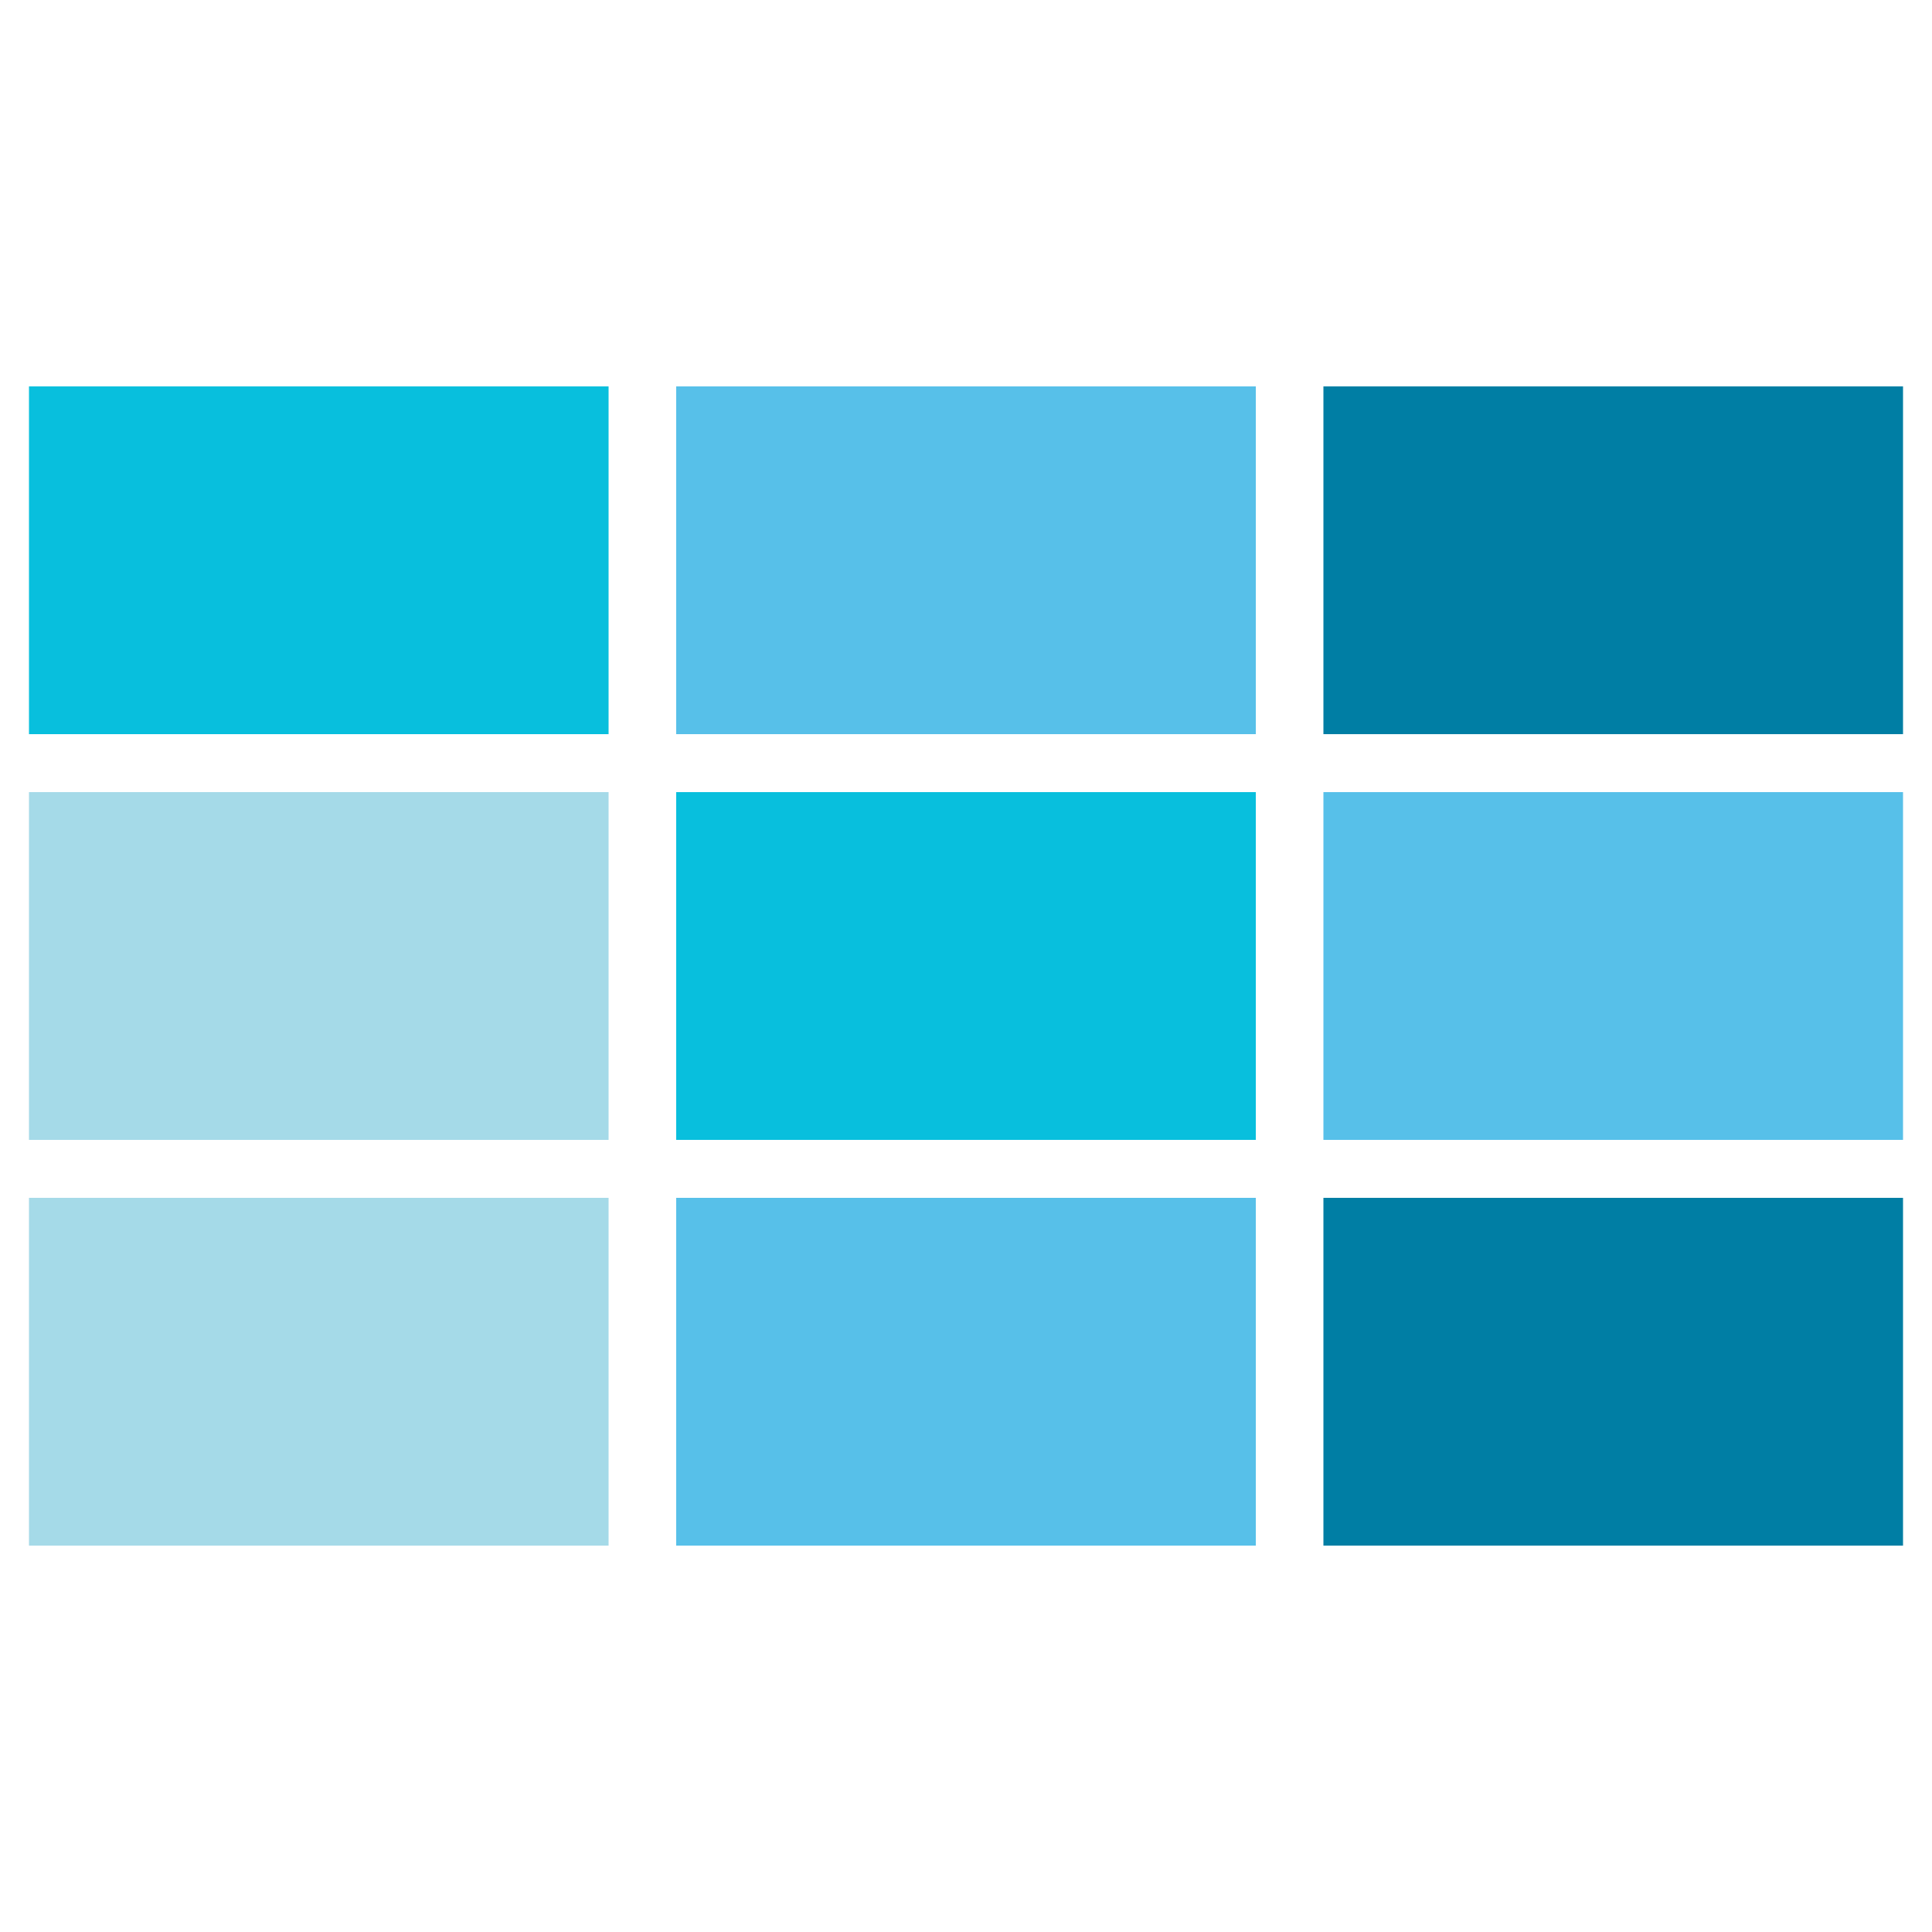
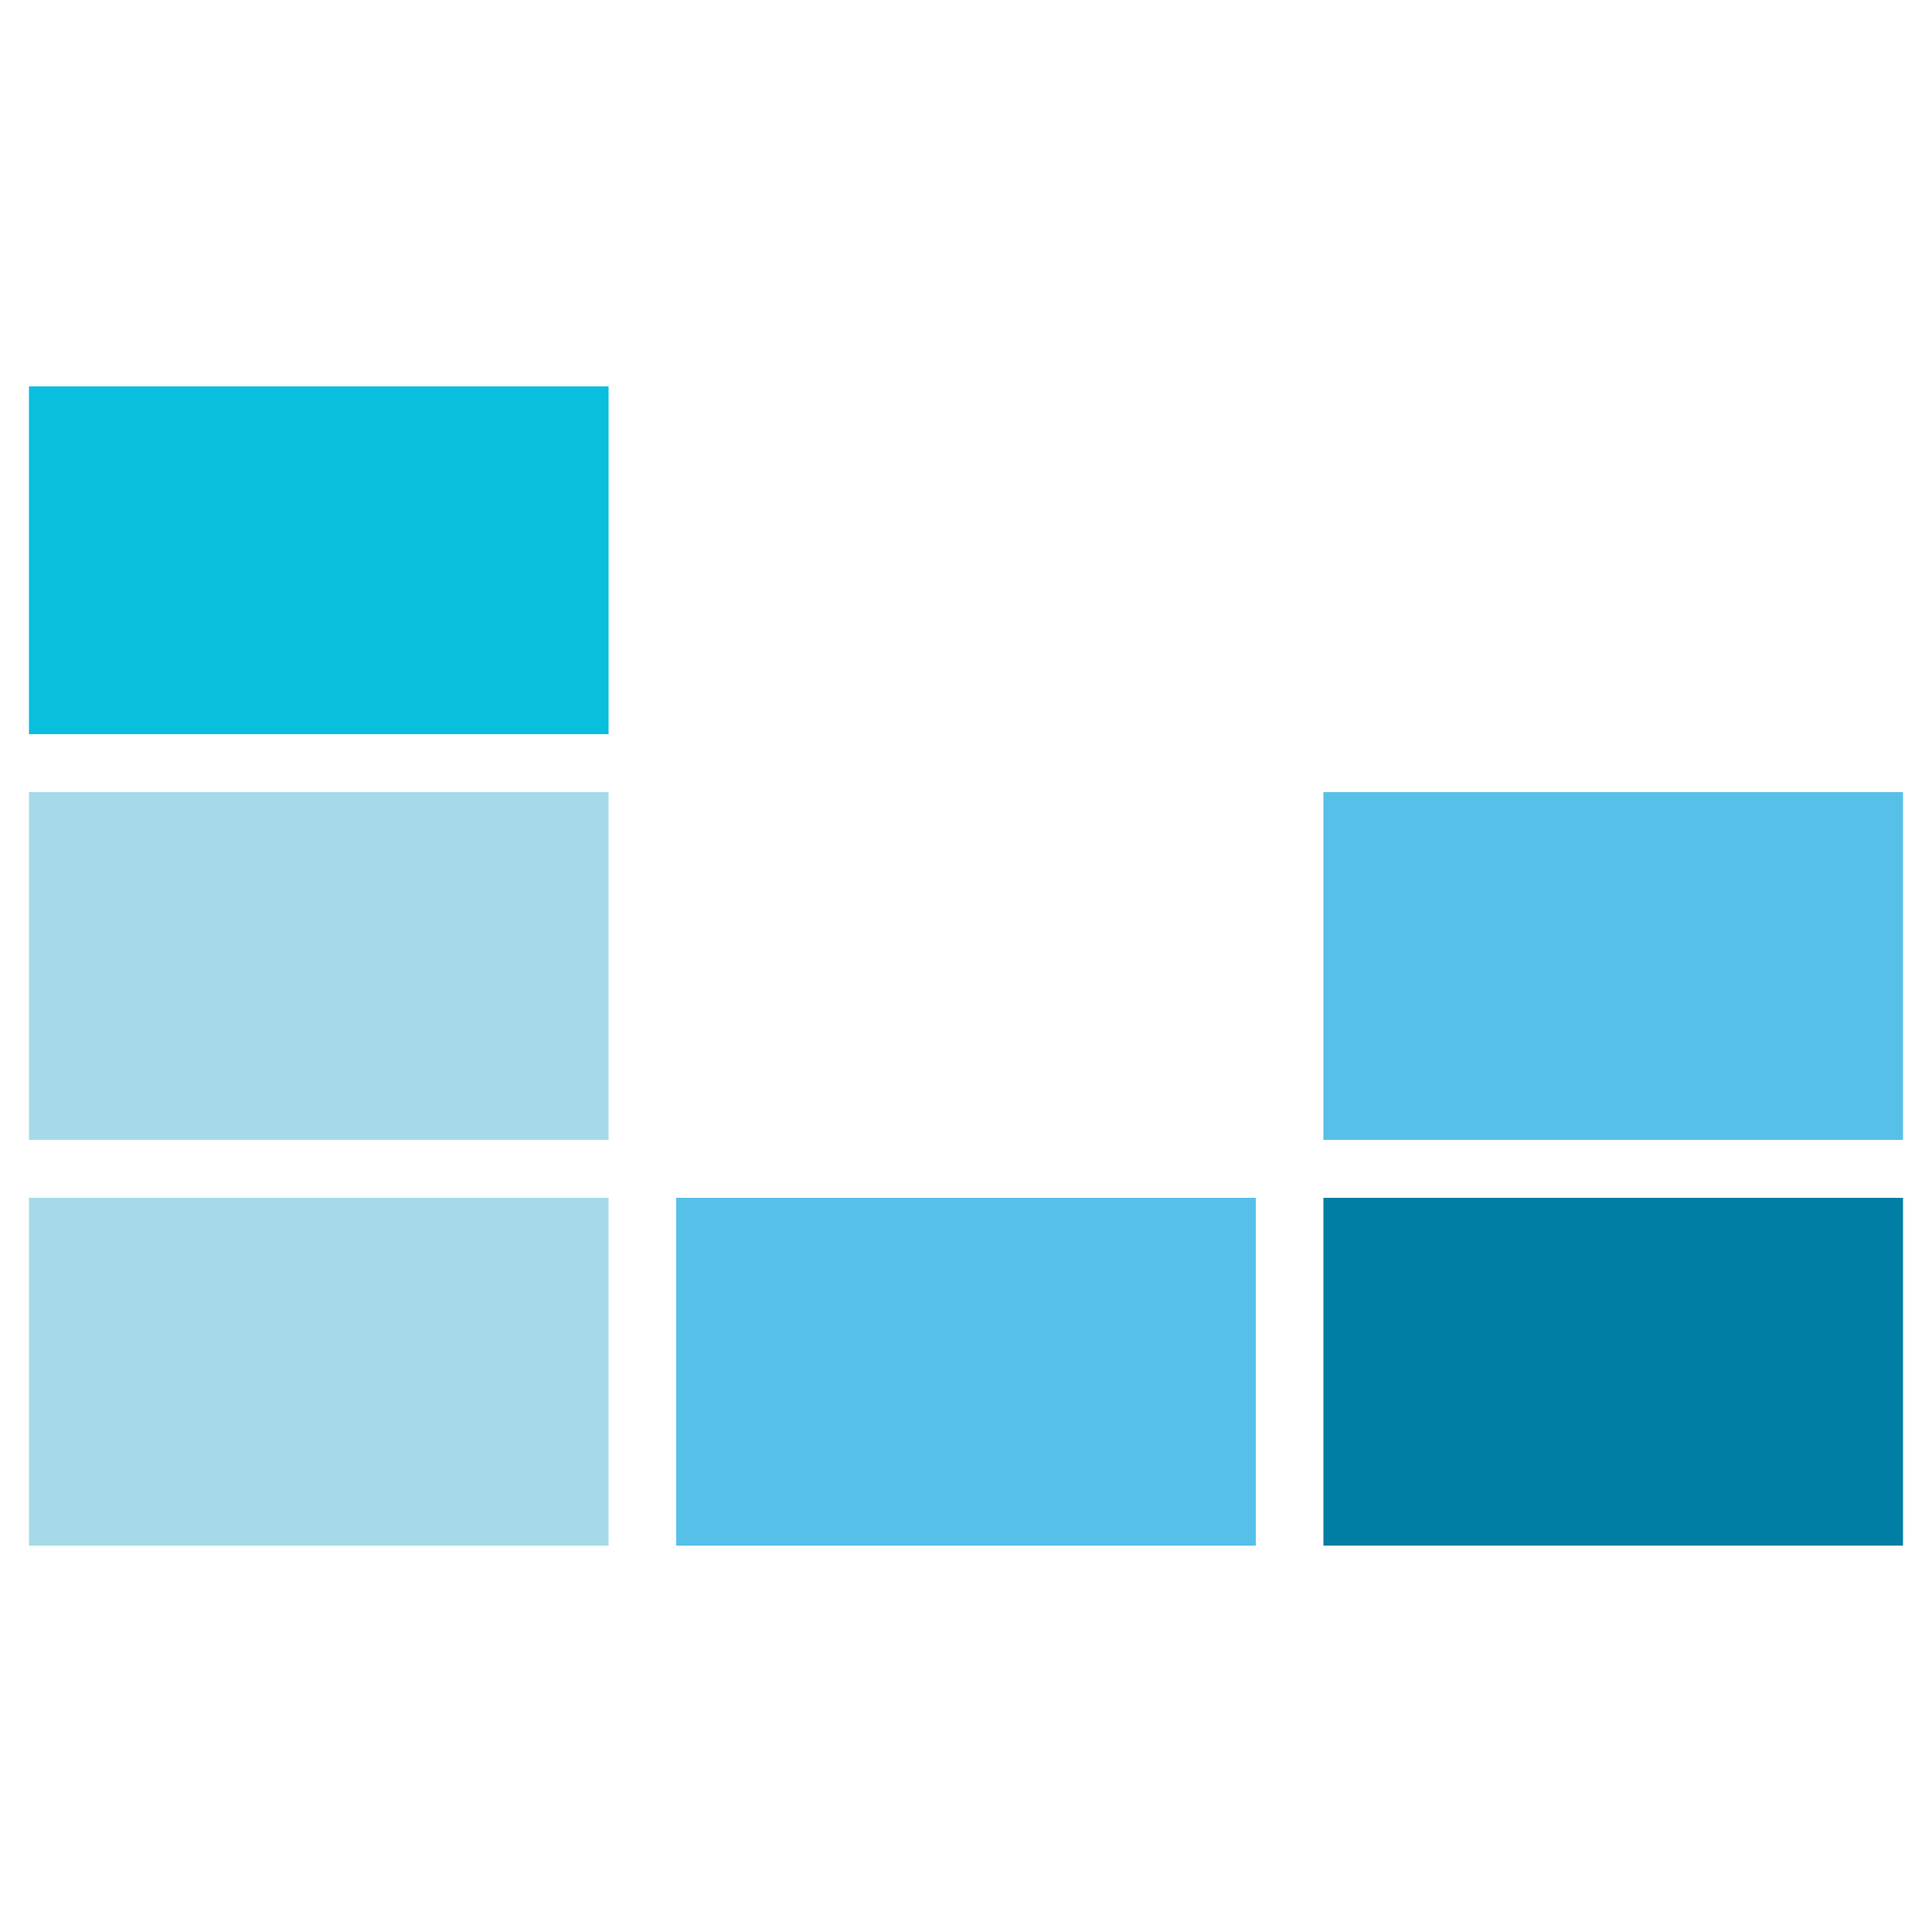
<svg xmlns="http://www.w3.org/2000/svg" version="1.1" x="0px" y="0px" viewBox="0 0 20 20" style="enable-background:new 0 0 20 20;" xml:space="preserve">
  <style type="text/css">
	.st0{display:none;}
	.st1{display:inline;fill:#FFFFFF;}
	.st2{fill:#08BFDD;}
	.st3{fill:#57C0E9;}
	.st4{fill:#007EA4;}
	.st5{fill:#A5DAE8;}
</style>
  <g id="Layer_1" class="st0">
    <rect y="0" class="st1" width="20" height="20" />
  </g>
  <g id="Layer_2">
    <g>
      <rect x="0.3" y="4" class="st2" width="6" height="3.6" />
-       <rect x="7" y="4" class="st3" width="6" height="3.6" />
-       <rect x="13.7" y="4" class="st4" width="6" height="3.6" />
      <rect x="0.3" y="8.2" class="st5" width="6" height="3.6" />
-       <rect x="7" y="8.2" class="st2" width="6" height="3.6" />
      <rect x="13.7" y="8.2" class="st3" width="6" height="3.6" />
      <rect x="0.3" y="12.4" class="st5" width="6" height="3.6" />
      <rect x="7" y="12.4" class="st3" width="6" height="3.6" />
      <rect x="13.7" y="12.4" class="st4" width="6" height="3.6" />
    </g>
  </g>
</svg>